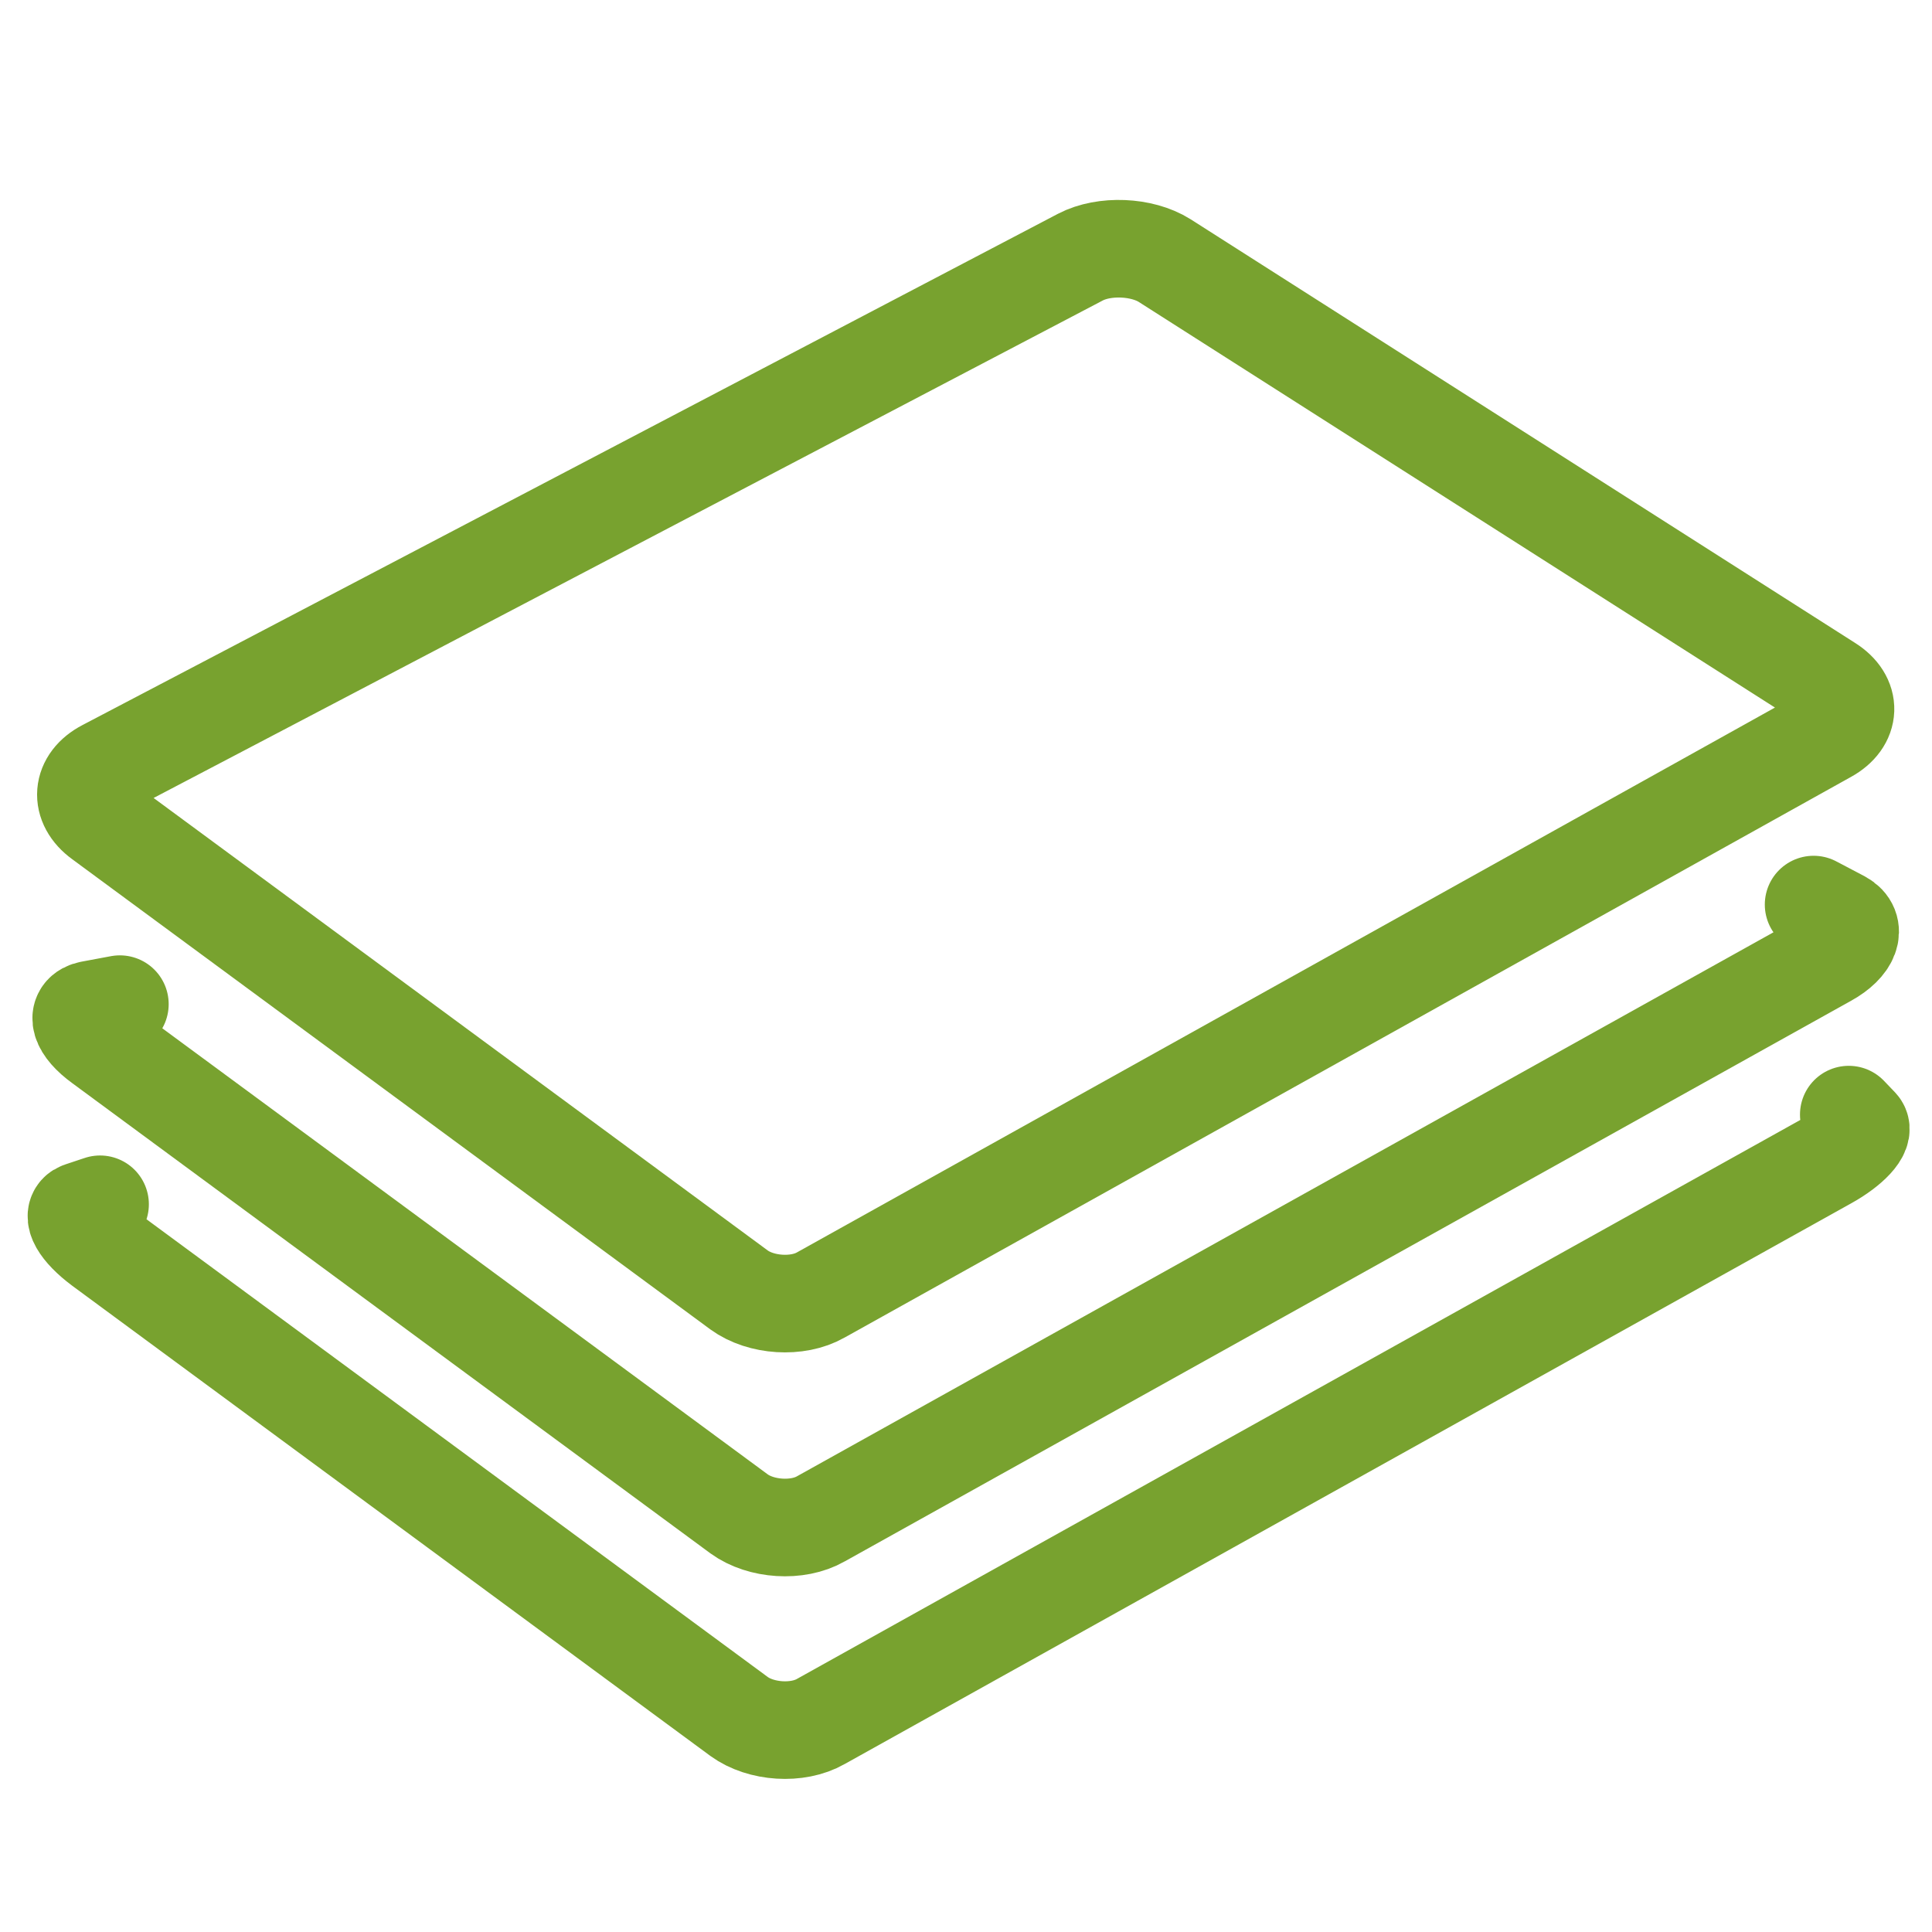
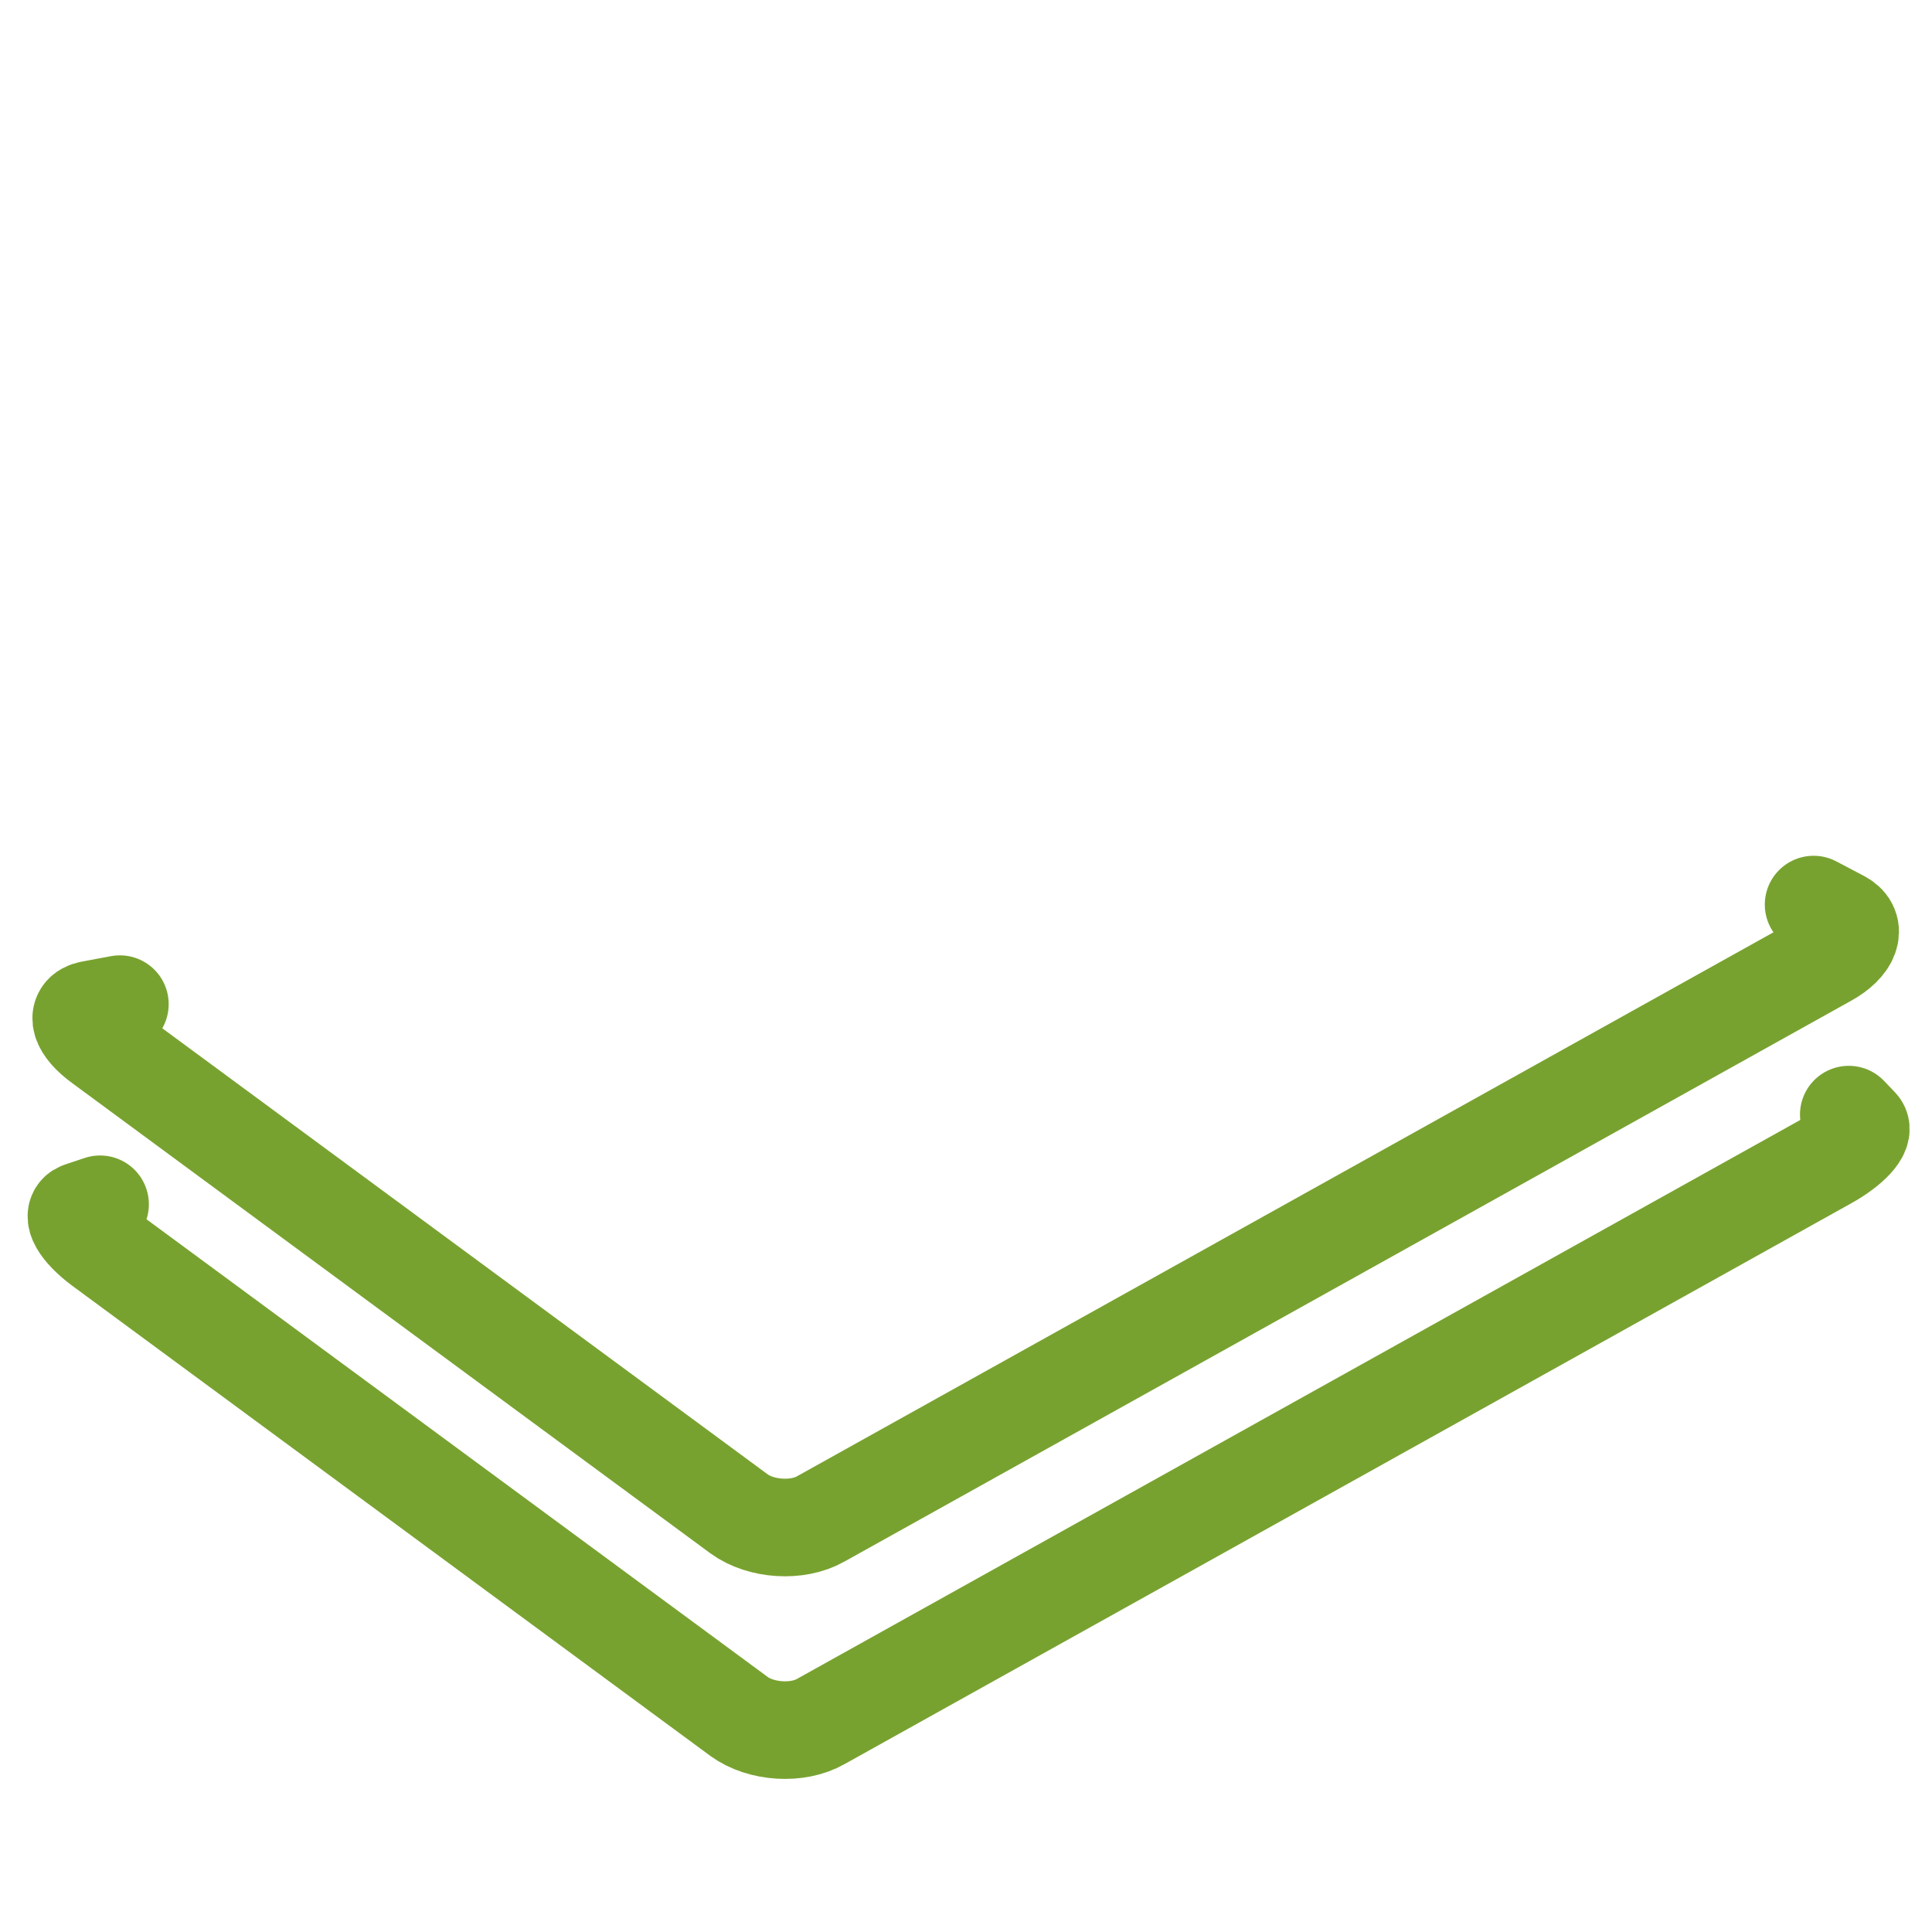
<svg xmlns="http://www.w3.org/2000/svg" id="Layer_1" data-name="Layer 1" viewBox="0 0 39 39">
  <defs>
    <style>
      .cls-1 {
        fill: none;
        stroke: #78a22f;
        stroke-linecap: round;
        stroke-miterlimit: 10;
        stroke-width: 1.97px;
      }
    </style>
  </defs>
-   <path class="cls-1" d="M2.12,15.51c-.48.25-.52.72-.08,1.04l12.88,9.49c.44.32,1.18.37,1.65.1l20.32-11.32c.47-.26.49-.72.03-1.01l-13.41-8.55c-.46-.29-1.22-.32-1.7-.07L2.12,15.51Z" />
  <path class="cls-1" d="M2.42,20.27l-.59.11c-.32.06-.23.37.21.69l12.88,9.49c.44.32,1.18.37,1.65.1l20.32-11.32c.47-.26.6-.61.29-.78l-.57-.3" />
  <path class="cls-1" d="M2.02,24.31l-.39.13c-.21.07-.03.39.41.72l12.88,9.49c.44.32,1.18.37,1.65.1l20.32-11.32c.47-.26.76-.58.65-.7l-.22-.23" />
</svg>